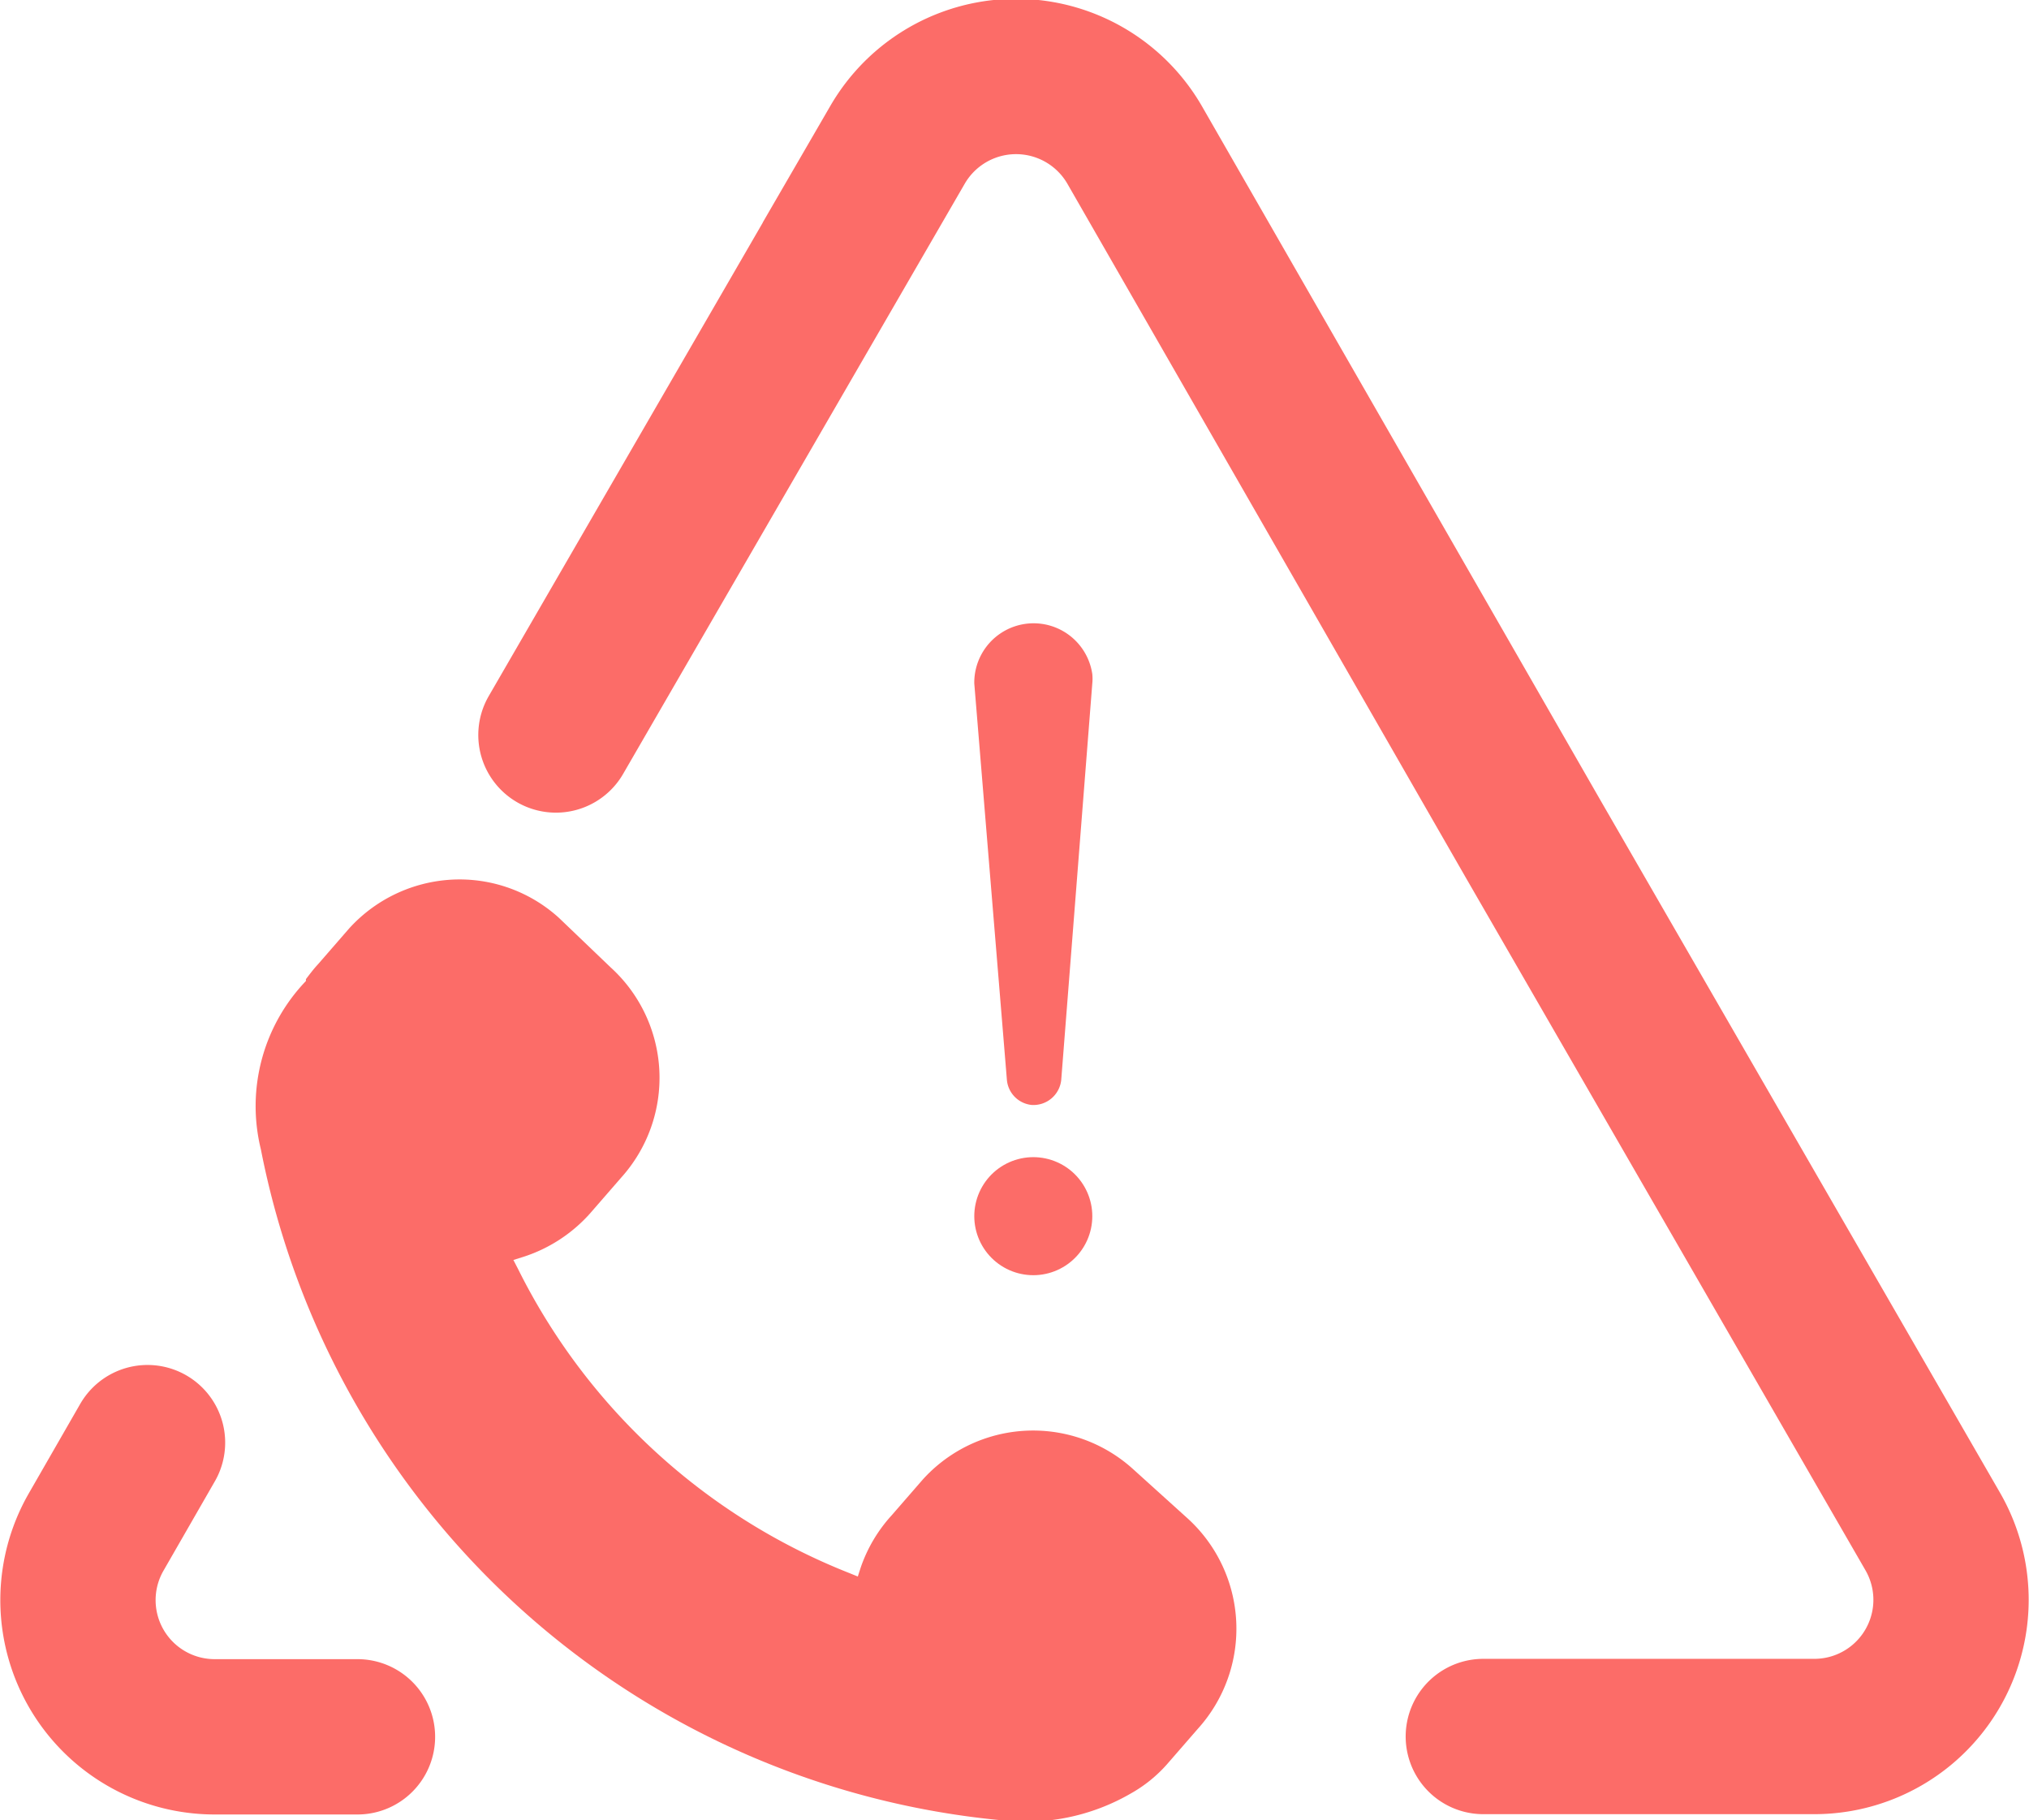
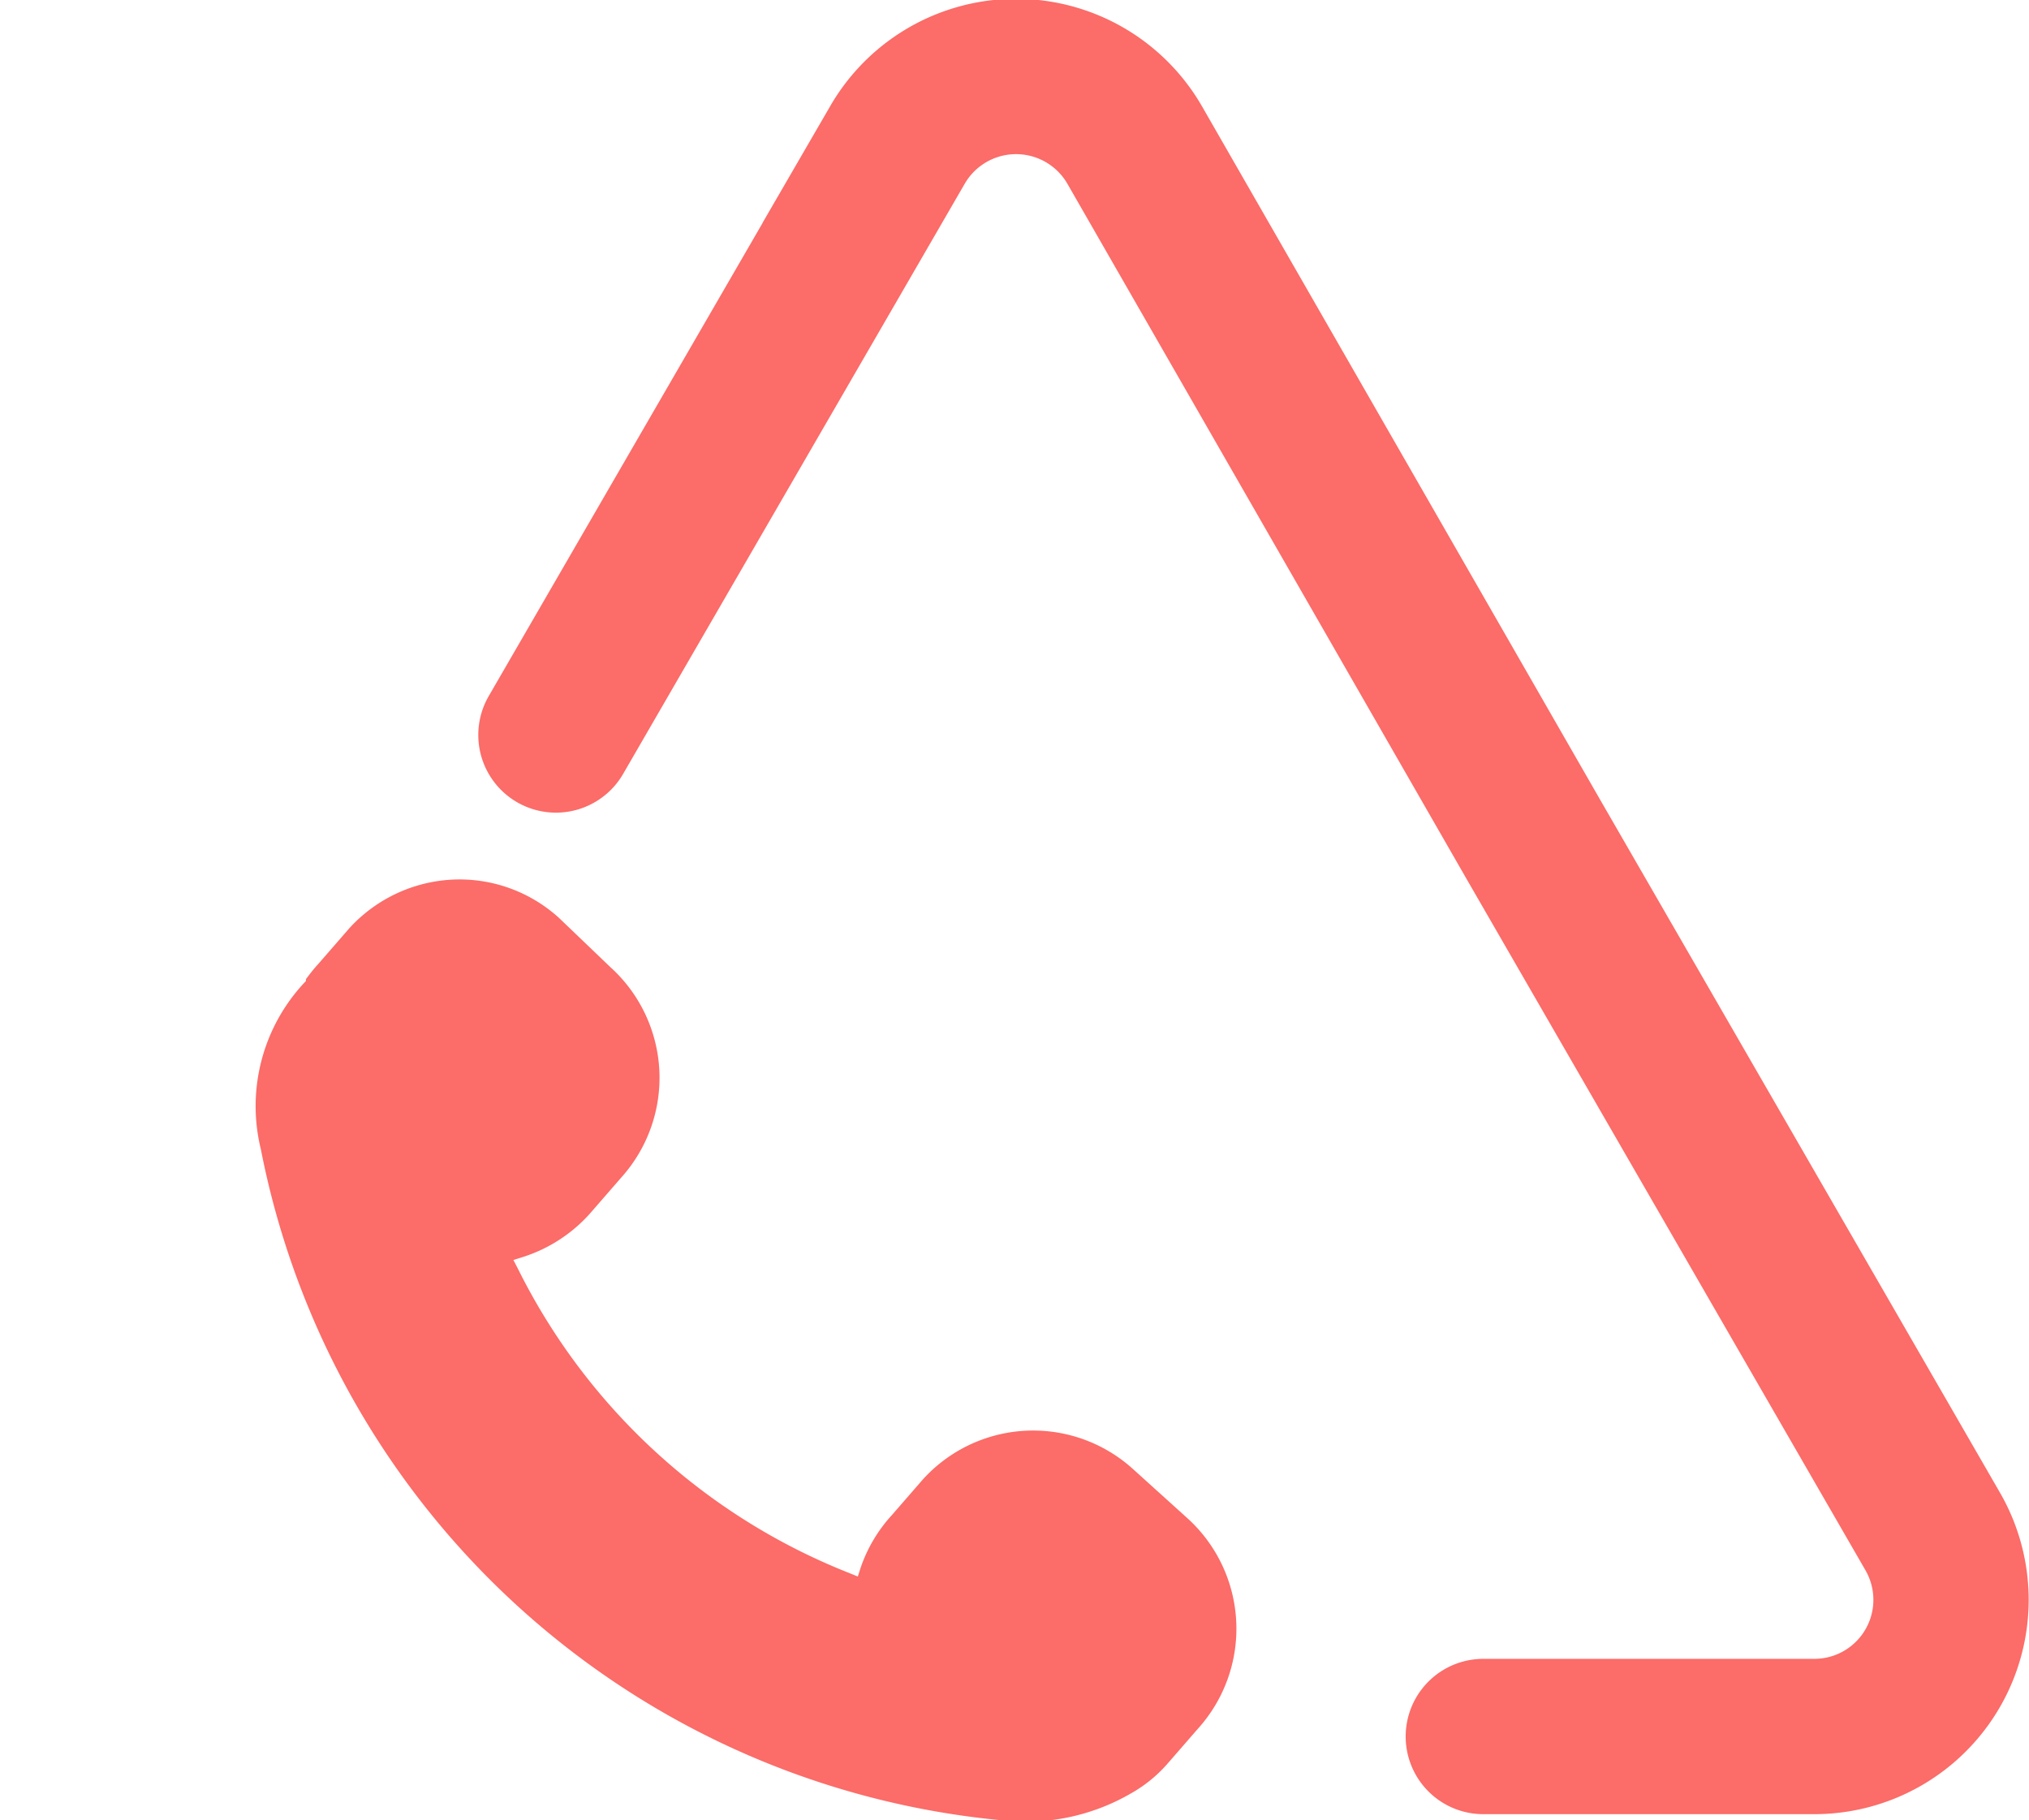
<svg xmlns="http://www.w3.org/2000/svg" viewBox="0 0 65.33 58.6">
  <defs>
    <style>.cls-1{fill:#fc6c68;}.cls-2,.cls-3{fill:none;stroke:#fc6c68;stroke-linecap:round;stroke-miterlimit:10;}.cls-2{stroke-width:5px;}.cls-3{stroke-width:3.8px;}</style>
  </defs>
  <title>icon7</title>
  <g id="Layer_2" data-name="Layer 2">
    <g id="Layer_1-2" data-name="Layer 1">
      <path class="cls-1" d="M19,39.06l1-1.15a4.8,4.8,0,0,0-.34-6.77L18,29.55a4.76,4.76,0,0,0-3.21-1.24,4.81,4.81,0,0,0-3.55,1.58l-1,1.15c-.14.15-.26.31-.39.48l0,.06A5.82,5.82,0,0,0,8.4,37a26.87,26.87,0,0,0,23.88,21.6,6.74,6.74,0,0,0,4.12-.86,4.48,4.48,0,0,0,1.17-.94l1-1.15a4.8,4.8,0,0,0-.33-6.77l-1.76-1.59a4.79,4.79,0,0,0-6.77.34l-1,1.15a4.8,4.8,0,0,0-1,1.69l-.09.28-.27-.11a20.19,20.19,0,0,1-10.67-9.79l-.15-.29.32-.1A4.88,4.88,0,0,0,19,39.06Z" />
-       <path class="cls-2" d="M11.51,55.91H6.91a4.4,4.4,0,0,1-3.81-6.6l1.65-2.87" />
      <path class="cls-2" d="M17.9,23.66l11-19a4.41,4.41,0,0,1,7.63,0L49.36,27l12.87,22.3a4.4,4.4,0,0,1-3.81,6.6H47.76" />
-       <path class="cls-1" d="M35.17,22l-1,12.76a.9.9,0,0,1-.95.81.89.89,0,0,1-.8-.81L31.37,22a1.91,1.91,0,0,1,3.8-.3A1.5,1.5,0,0,1,35.17,22Z" />
-       <line class="cls-3" x1="33.27" y1="39.15" x2="33.27" y2="39.15" />
    </g>
  </g>
</svg>